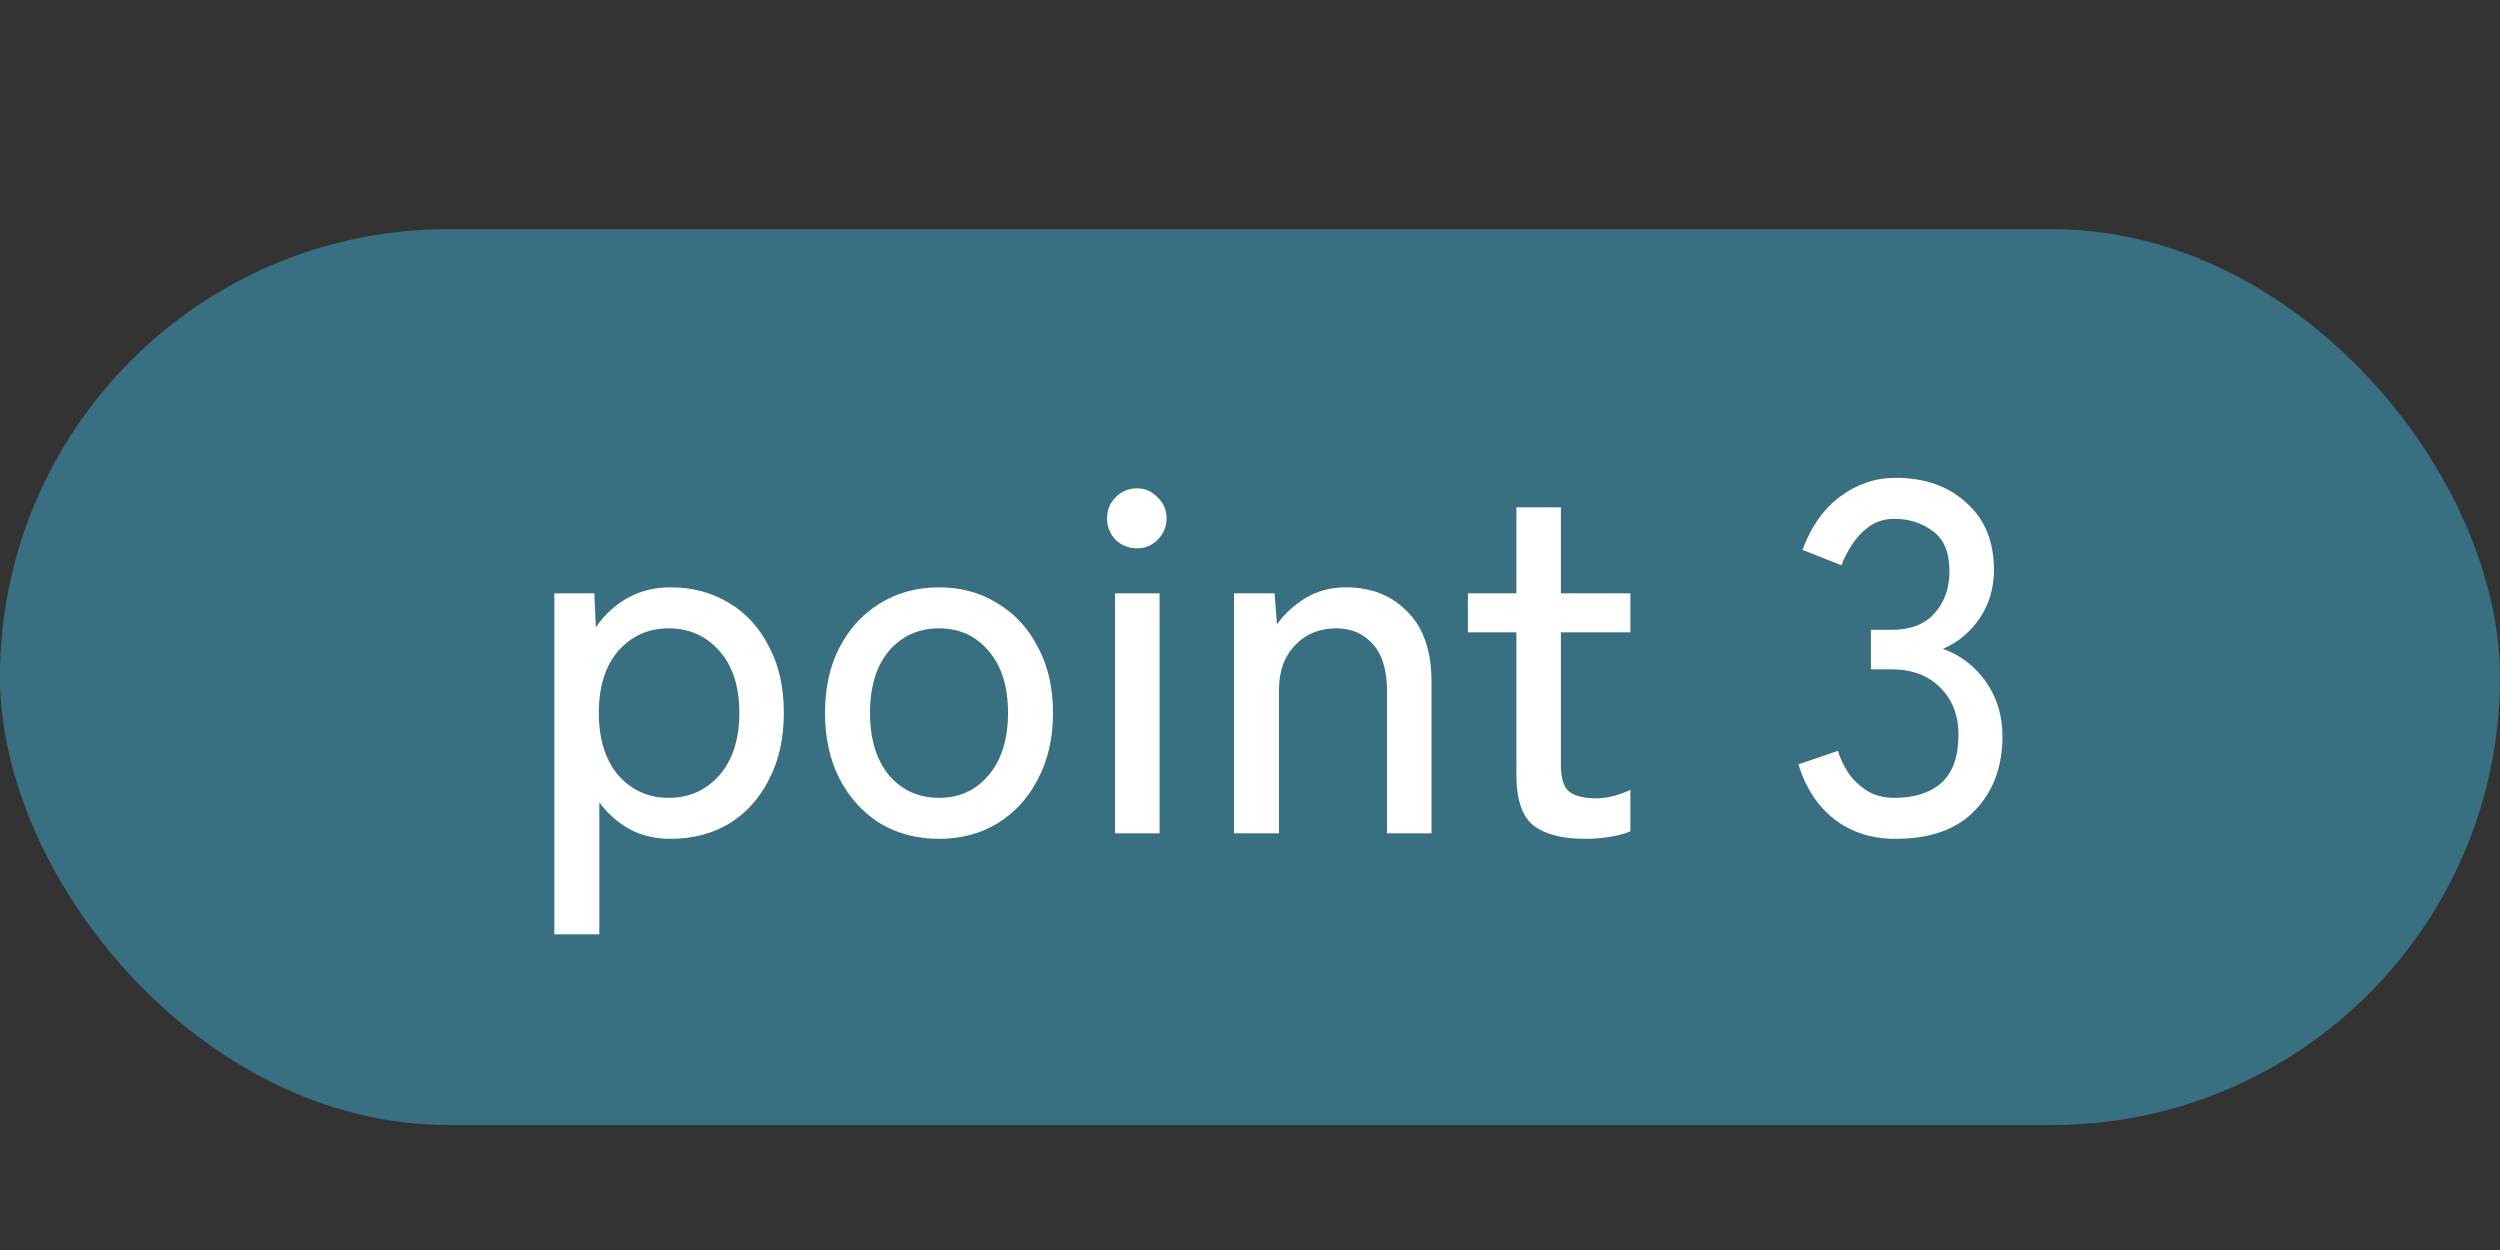
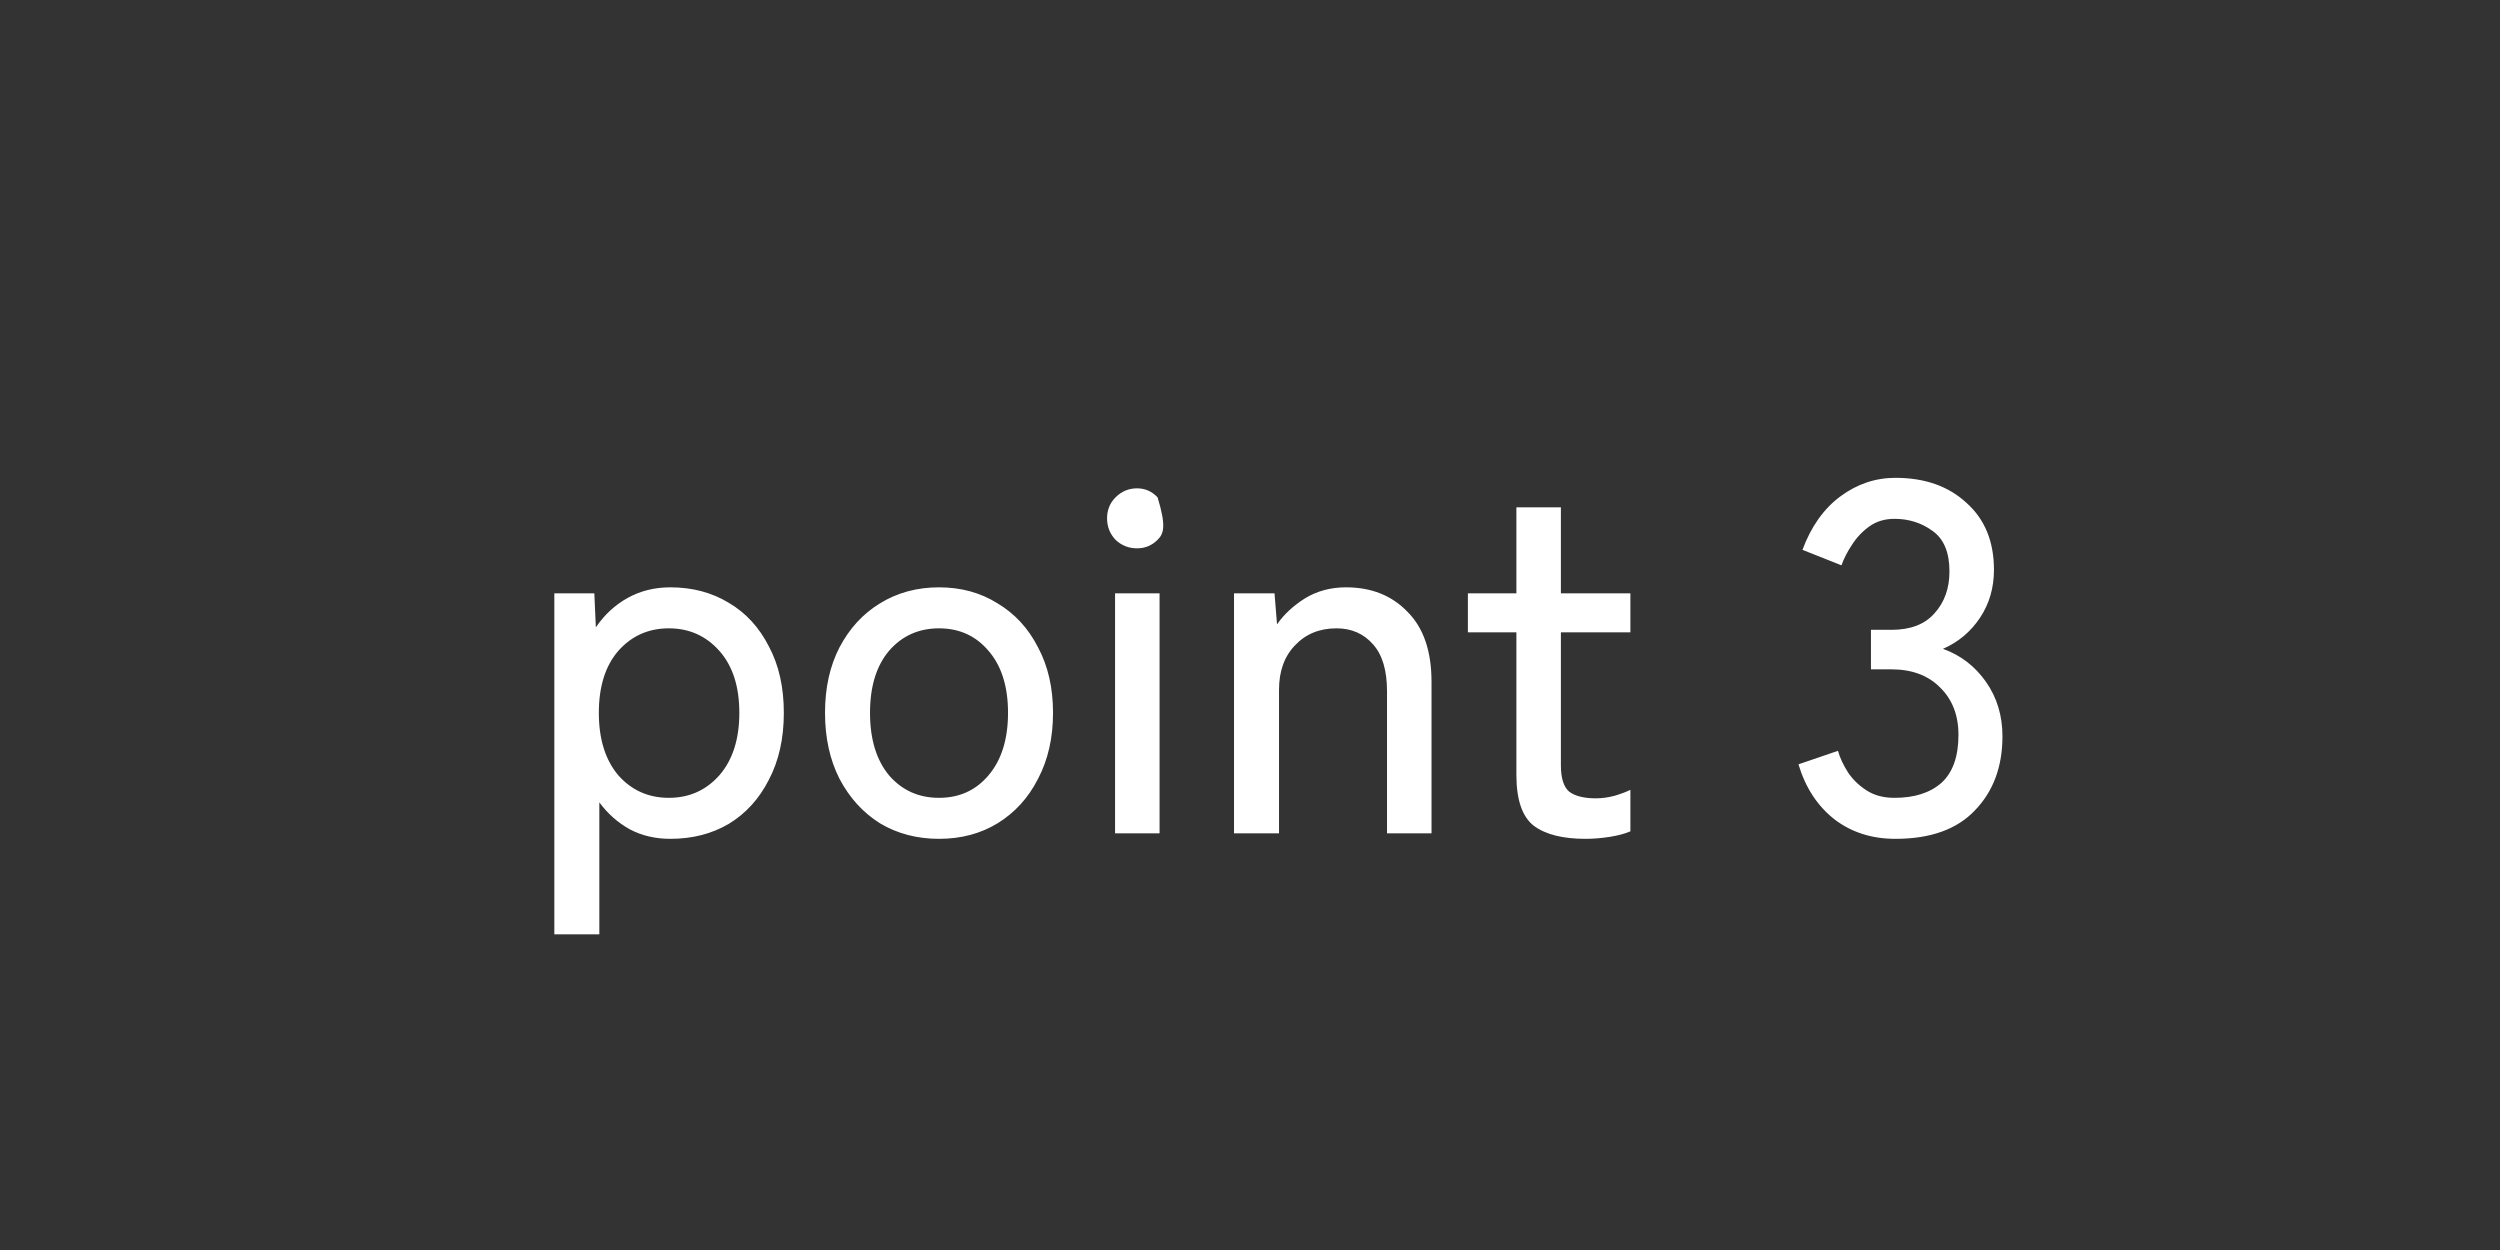
<svg xmlns="http://www.w3.org/2000/svg" width="120" height="60" viewBox="0 0 120 60" fill="none">
  <rect x="0" y="0" width="120" height="60" fill="#333333" stroke="none" />
-   <rect y="11" width="120" height="43" rx="21.5" fill="#386F81" />
-   <path d="M26.608 44.848L26.608 28.48H28.528L28.6 30.112C29.016 29.504 29.528 29.032 30.136 28.696C30.744 28.36 31.424 28.192 32.176 28.192C33.232 28.192 34.168 28.44 34.984 28.936C35.8 29.416 36.44 30.112 36.904 31.024C37.384 31.92 37.624 32.984 37.624 34.216C37.624 35.448 37.384 36.52 36.904 37.432C36.44 38.344 35.8 39.048 34.984 39.544C34.168 40.024 33.232 40.264 32.176 40.264C31.456 40.264 30.808 40.112 30.232 39.808C29.656 39.488 29.168 39.056 28.768 38.512V44.848H26.608ZM32.104 38.296C33.08 38.296 33.888 37.936 34.528 37.216C35.168 36.48 35.488 35.48 35.488 34.216C35.488 32.952 35.168 31.96 34.528 31.24C33.888 30.52 33.08 30.16 32.104 30.16C31.128 30.16 30.32 30.52 29.68 31.24C29.056 31.96 28.744 32.952 28.744 34.216C28.744 35.48 29.056 36.48 29.68 37.216C30.32 37.936 31.128 38.296 32.104 38.296ZM45.073 40.264C44.017 40.264 43.073 40.016 42.241 39.52C41.425 39.008 40.777 38.296 40.297 37.384C39.833 36.472 39.601 35.416 39.601 34.216C39.601 33.016 39.833 31.968 40.297 31.072C40.777 30.16 41.425 29.456 42.241 28.96C43.073 28.448 44.017 28.192 45.073 28.192C46.129 28.192 47.065 28.448 47.881 28.96C48.713 29.456 49.361 30.16 49.825 31.072C50.305 31.968 50.545 33.016 50.545 34.216C50.545 35.416 50.305 36.472 49.825 37.384C49.361 38.296 48.713 39.008 47.881 39.52C47.065 40.016 46.129 40.264 45.073 40.264ZM45.073 38.296C46.049 38.296 46.841 37.936 47.449 37.216C48.073 36.48 48.385 35.48 48.385 34.216C48.385 32.952 48.073 31.96 47.449 31.24C46.841 30.52 46.049 30.16 45.073 30.16C44.097 30.16 43.297 30.52 42.673 31.24C42.065 31.96 41.761 32.952 41.761 34.216C41.761 35.48 42.065 36.48 42.673 37.216C43.297 37.936 44.097 38.296 45.073 38.296ZM53.523 40L53.523 28.48H55.659L55.659 40H53.523ZM54.579 26.32C54.179 26.32 53.835 26.184 53.547 25.912C53.275 25.624 53.139 25.28 53.139 24.88C53.139 24.48 53.275 24.144 53.547 23.872C53.835 23.584 54.179 23.44 54.579 23.44C54.963 23.44 55.291 23.584 55.563 23.872C55.851 24.144 55.995 24.48 55.995 24.88C55.995 25.28 55.851 25.624 55.563 25.912C55.291 26.184 54.963 26.32 54.579 26.32ZM59.233 40V28.48H61.177L61.297 29.968C61.633 29.488 62.081 29.072 62.641 28.72C63.217 28.368 63.873 28.192 64.609 28.192C65.825 28.192 66.809 28.584 67.561 29.368C68.329 30.136 68.713 31.256 68.713 32.728V40H66.577V33.184C66.577 32.176 66.353 31.424 65.905 30.928C65.457 30.416 64.873 30.16 64.153 30.16C63.337 30.16 62.673 30.432 62.161 30.976C61.649 31.504 61.393 32.216 61.393 33.112V40H59.233ZM76.099 40.264C75.011 40.264 74.187 40.056 73.627 39.64C73.067 39.208 72.787 38.392 72.787 37.192V30.352H70.459V28.48H72.787V24.352H74.923V28.48H78.259V30.352H74.923V36.736C74.923 37.36 75.059 37.784 75.331 38.008C75.619 38.216 76.043 38.32 76.603 38.32C76.891 38.32 77.187 38.28 77.491 38.2C77.811 38.104 78.067 38.008 78.259 37.912V39.904C78.003 40.016 77.675 40.104 77.275 40.168C76.875 40.232 76.483 40.264 76.099 40.264ZM90.982 40.264C89.846 40.264 88.87 39.952 88.054 39.328C87.238 38.688 86.662 37.808 86.326 36.688L88.222 36.04C88.318 36.376 88.478 36.72 88.702 37.072C88.926 37.408 89.222 37.696 89.59 37.936C89.958 38.176 90.406 38.296 90.934 38.296C91.894 38.296 92.646 38.056 93.19 37.576C93.734 37.08 94.006 36.312 94.006 35.272C94.006 34.328 93.71 33.568 93.118 32.992C92.542 32.416 91.766 32.128 90.79 32.128H89.806V30.232H90.79C91.702 30.232 92.39 29.968 92.854 29.44C93.334 28.912 93.574 28.24 93.574 27.424C93.574 26.512 93.302 25.864 92.758 25.48C92.23 25.096 91.622 24.904 90.934 24.904C90.47 24.904 90.07 25.024 89.734 25.264C89.398 25.504 89.118 25.8 88.894 26.152C88.67 26.488 88.502 26.816 88.39 27.136L86.518 26.392C86.934 25.272 87.542 24.416 88.342 23.824C89.142 23.232 90.022 22.936 90.982 22.936C92.39 22.936 93.526 23.336 94.39 24.136C95.27 24.92 95.71 25.992 95.71 27.352C95.71 28.216 95.486 28.984 95.038 29.656C94.59 30.328 93.998 30.824 93.262 31.144C94.11 31.448 94.798 31.976 95.326 32.728C95.854 33.48 96.118 34.352 96.118 35.344C96.118 36.8 95.678 37.984 94.798 38.896C93.934 39.808 92.662 40.264 90.982 40.264Z" fill="white" />
+   <path d="M26.608 44.848L26.608 28.48H28.528L28.6 30.112C29.016 29.504 29.528 29.032 30.136 28.696C30.744 28.36 31.424 28.192 32.176 28.192C33.232 28.192 34.168 28.44 34.984 28.936C35.8 29.416 36.44 30.112 36.904 31.024C37.384 31.92 37.624 32.984 37.624 34.216C37.624 35.448 37.384 36.52 36.904 37.432C36.44 38.344 35.8 39.048 34.984 39.544C34.168 40.024 33.232 40.264 32.176 40.264C31.456 40.264 30.808 40.112 30.232 39.808C29.656 39.488 29.168 39.056 28.768 38.512V44.848H26.608ZM32.104 38.296C33.08 38.296 33.888 37.936 34.528 37.216C35.168 36.48 35.488 35.48 35.488 34.216C35.488 32.952 35.168 31.96 34.528 31.24C33.888 30.52 33.08 30.16 32.104 30.16C31.128 30.16 30.32 30.52 29.68 31.24C29.056 31.96 28.744 32.952 28.744 34.216C28.744 35.48 29.056 36.48 29.68 37.216C30.32 37.936 31.128 38.296 32.104 38.296ZM45.073 40.264C44.017 40.264 43.073 40.016 42.241 39.52C41.425 39.008 40.777 38.296 40.297 37.384C39.833 36.472 39.601 35.416 39.601 34.216C39.601 33.016 39.833 31.968 40.297 31.072C40.777 30.16 41.425 29.456 42.241 28.96C43.073 28.448 44.017 28.192 45.073 28.192C46.129 28.192 47.065 28.448 47.881 28.96C48.713 29.456 49.361 30.16 49.825 31.072C50.305 31.968 50.545 33.016 50.545 34.216C50.545 35.416 50.305 36.472 49.825 37.384C49.361 38.296 48.713 39.008 47.881 39.52C47.065 40.016 46.129 40.264 45.073 40.264ZM45.073 38.296C46.049 38.296 46.841 37.936 47.449 37.216C48.073 36.48 48.385 35.48 48.385 34.216C48.385 32.952 48.073 31.96 47.449 31.24C46.841 30.52 46.049 30.16 45.073 30.16C44.097 30.16 43.297 30.52 42.673 31.24C42.065 31.96 41.761 32.952 41.761 34.216C41.761 35.48 42.065 36.48 42.673 37.216C43.297 37.936 44.097 38.296 45.073 38.296ZM53.523 40L53.523 28.48H55.659L55.659 40H53.523ZM54.579 26.32C54.179 26.32 53.835 26.184 53.547 25.912C53.275 25.624 53.139 25.28 53.139 24.88C53.139 24.48 53.275 24.144 53.547 23.872C53.835 23.584 54.179 23.44 54.579 23.44C54.963 23.44 55.291 23.584 55.563 23.872C55.995 25.28 55.851 25.624 55.563 25.912C55.291 26.184 54.963 26.32 54.579 26.32ZM59.233 40V28.48H61.177L61.297 29.968C61.633 29.488 62.081 29.072 62.641 28.72C63.217 28.368 63.873 28.192 64.609 28.192C65.825 28.192 66.809 28.584 67.561 29.368C68.329 30.136 68.713 31.256 68.713 32.728V40H66.577V33.184C66.577 32.176 66.353 31.424 65.905 30.928C65.457 30.416 64.873 30.16 64.153 30.16C63.337 30.16 62.673 30.432 62.161 30.976C61.649 31.504 61.393 32.216 61.393 33.112V40H59.233ZM76.099 40.264C75.011 40.264 74.187 40.056 73.627 39.64C73.067 39.208 72.787 38.392 72.787 37.192V30.352H70.459V28.48H72.787V24.352H74.923V28.48H78.259V30.352H74.923V36.736C74.923 37.36 75.059 37.784 75.331 38.008C75.619 38.216 76.043 38.32 76.603 38.32C76.891 38.32 77.187 38.28 77.491 38.2C77.811 38.104 78.067 38.008 78.259 37.912V39.904C78.003 40.016 77.675 40.104 77.275 40.168C76.875 40.232 76.483 40.264 76.099 40.264ZM90.982 40.264C89.846 40.264 88.87 39.952 88.054 39.328C87.238 38.688 86.662 37.808 86.326 36.688L88.222 36.04C88.318 36.376 88.478 36.72 88.702 37.072C88.926 37.408 89.222 37.696 89.59 37.936C89.958 38.176 90.406 38.296 90.934 38.296C91.894 38.296 92.646 38.056 93.19 37.576C93.734 37.08 94.006 36.312 94.006 35.272C94.006 34.328 93.71 33.568 93.118 32.992C92.542 32.416 91.766 32.128 90.79 32.128H89.806V30.232H90.79C91.702 30.232 92.39 29.968 92.854 29.44C93.334 28.912 93.574 28.24 93.574 27.424C93.574 26.512 93.302 25.864 92.758 25.48C92.23 25.096 91.622 24.904 90.934 24.904C90.47 24.904 90.07 25.024 89.734 25.264C89.398 25.504 89.118 25.8 88.894 26.152C88.67 26.488 88.502 26.816 88.39 27.136L86.518 26.392C86.934 25.272 87.542 24.416 88.342 23.824C89.142 23.232 90.022 22.936 90.982 22.936C92.39 22.936 93.526 23.336 94.39 24.136C95.27 24.92 95.71 25.992 95.71 27.352C95.71 28.216 95.486 28.984 95.038 29.656C94.59 30.328 93.998 30.824 93.262 31.144C94.11 31.448 94.798 31.976 95.326 32.728C95.854 33.48 96.118 34.352 96.118 35.344C96.118 36.8 95.678 37.984 94.798 38.896C93.934 39.808 92.662 40.264 90.982 40.264Z" fill="white" />
</svg>